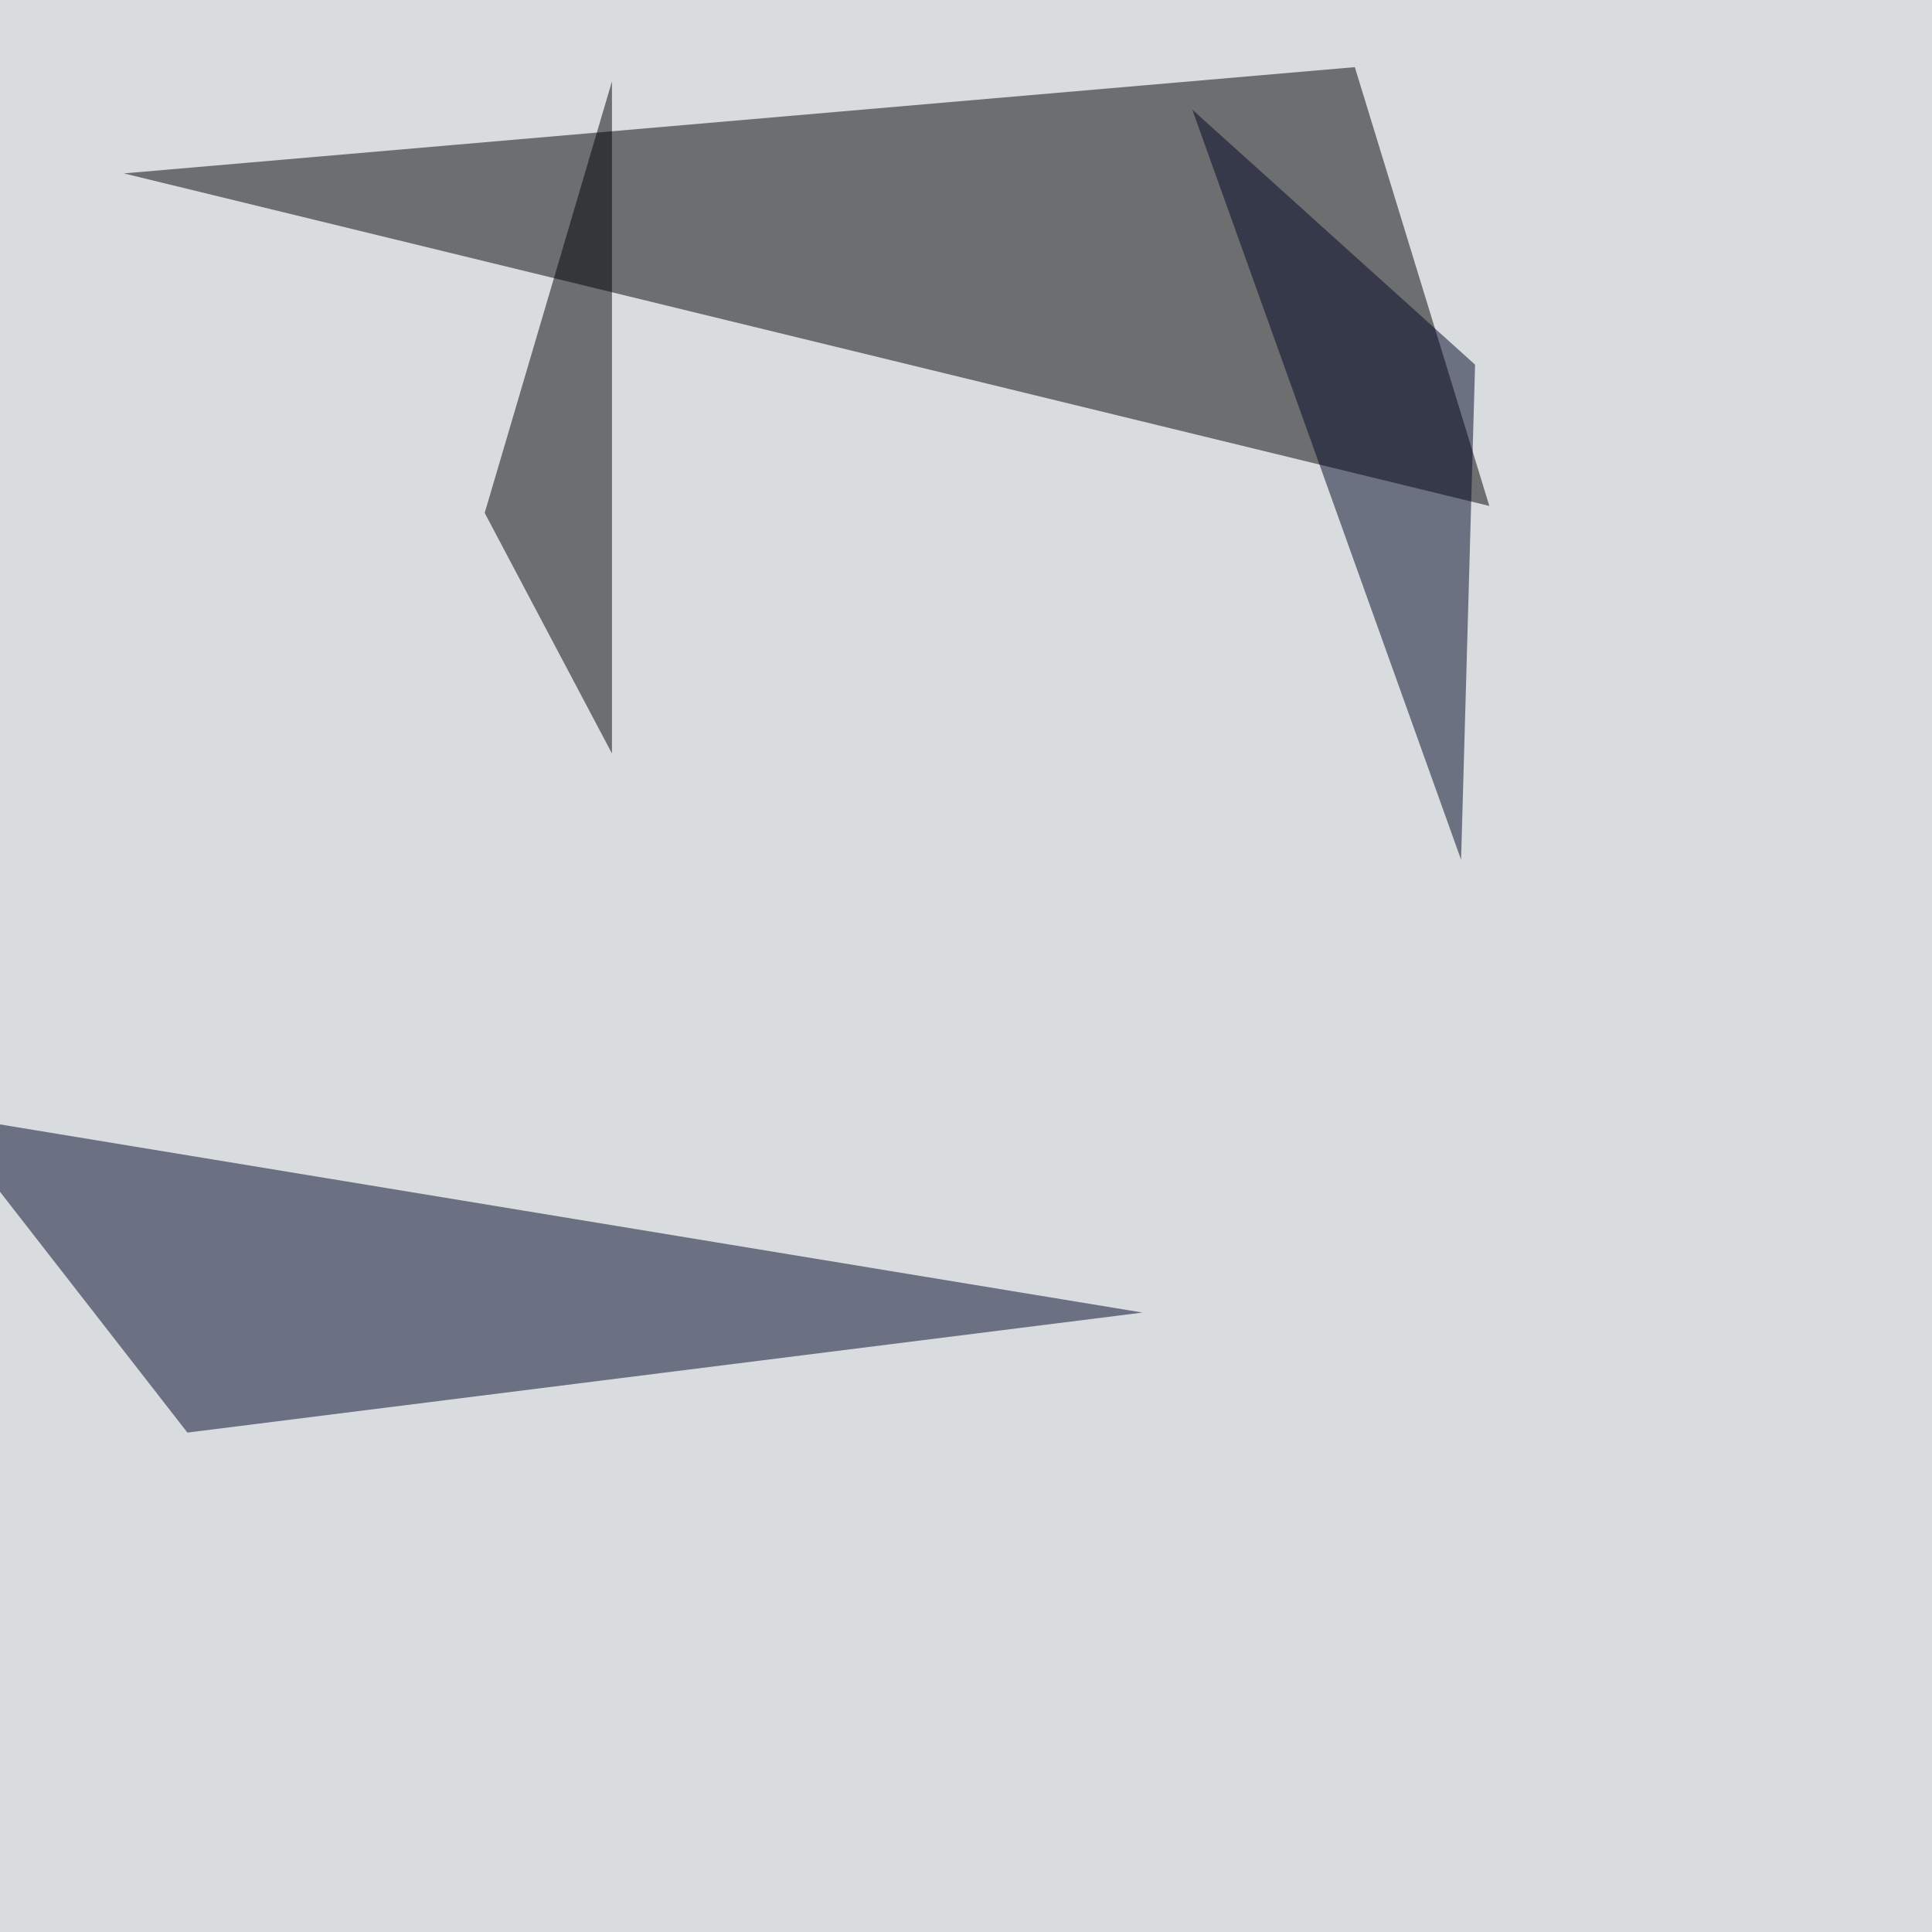
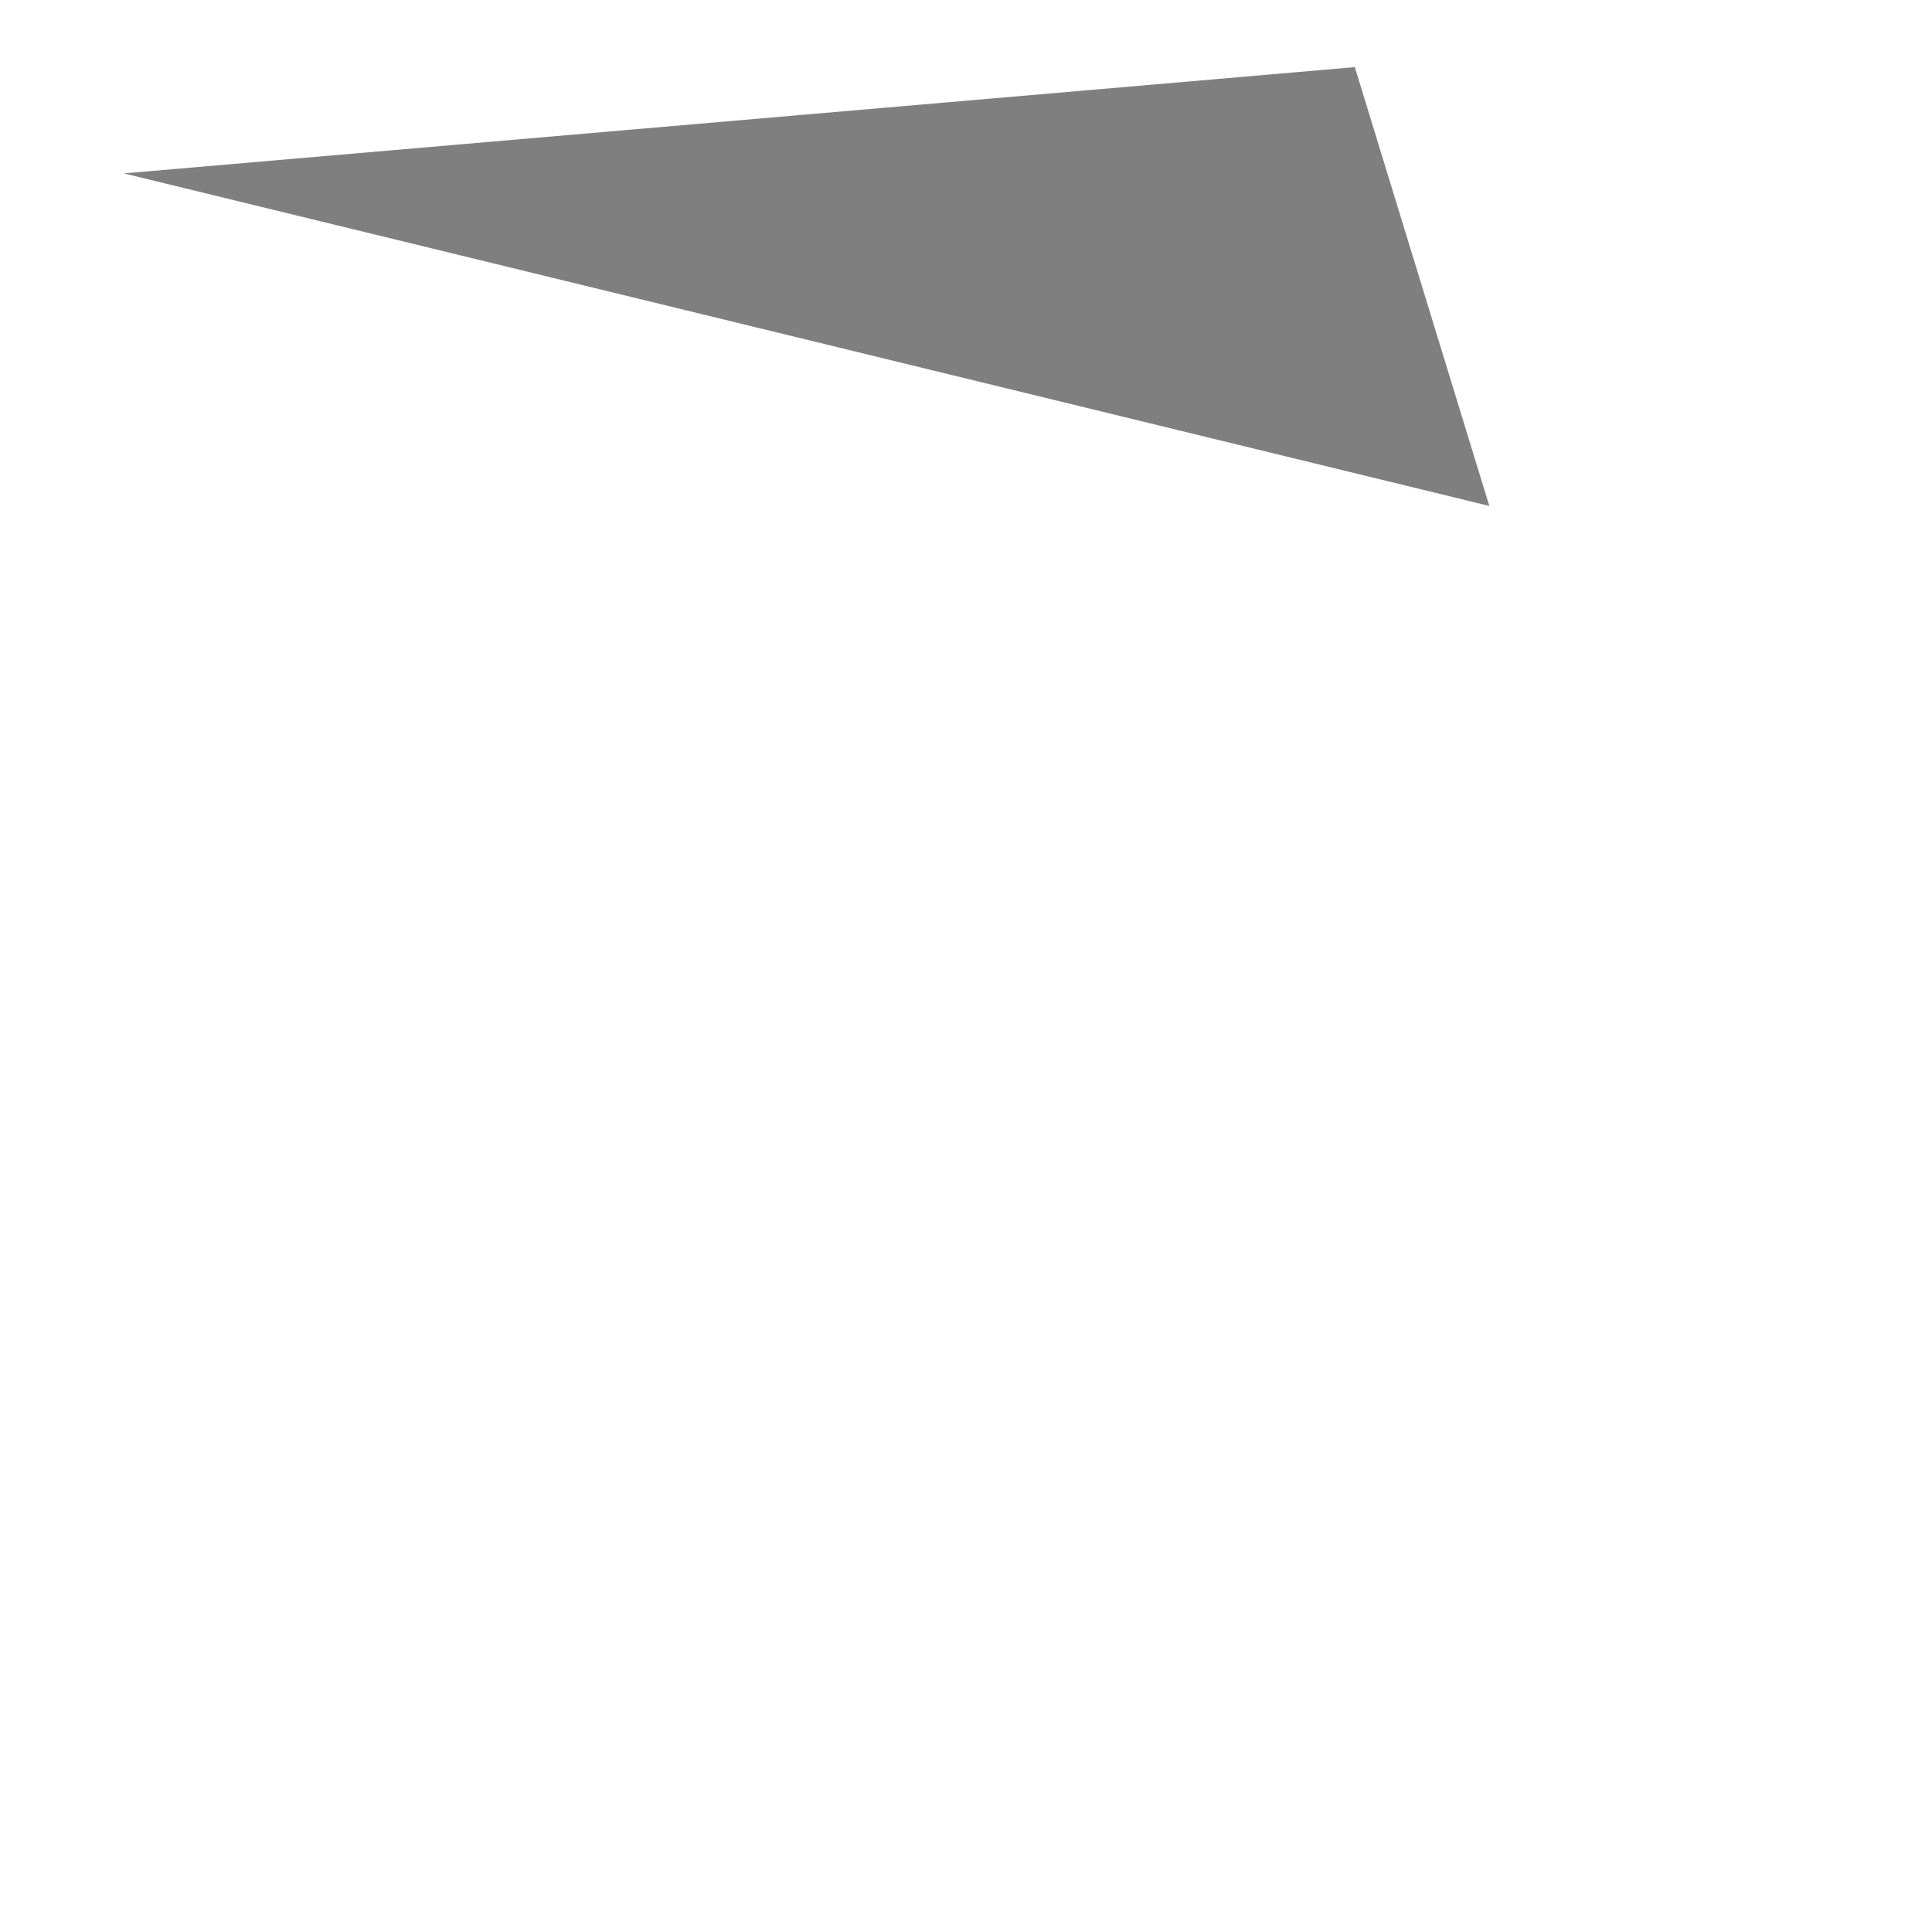
<svg xmlns="http://www.w3.org/2000/svg" width="800" height="800">
  <filter id="a">
    <feGaussianBlur stdDeviation="55" />
  </filter>
-   <rect width="100%" height="100%" fill="#d8dcde" />
  <g filter="url(#a)">
    <g fill-opacity=".5">
      <path d="M561 27.8l55.7 181.7L51.3 71.8z" />
-       <path fill="#000528" d="M473.1 543.5l-498-82L77.6 593.2z" />
-       <path d="M253.4 312l-52.7-99.6 52.7-178.7z" />
-       <path fill="#000724" d="M493.7 45.4L610.8 151 605 356z" />
    </g>
  </g>
</svg>